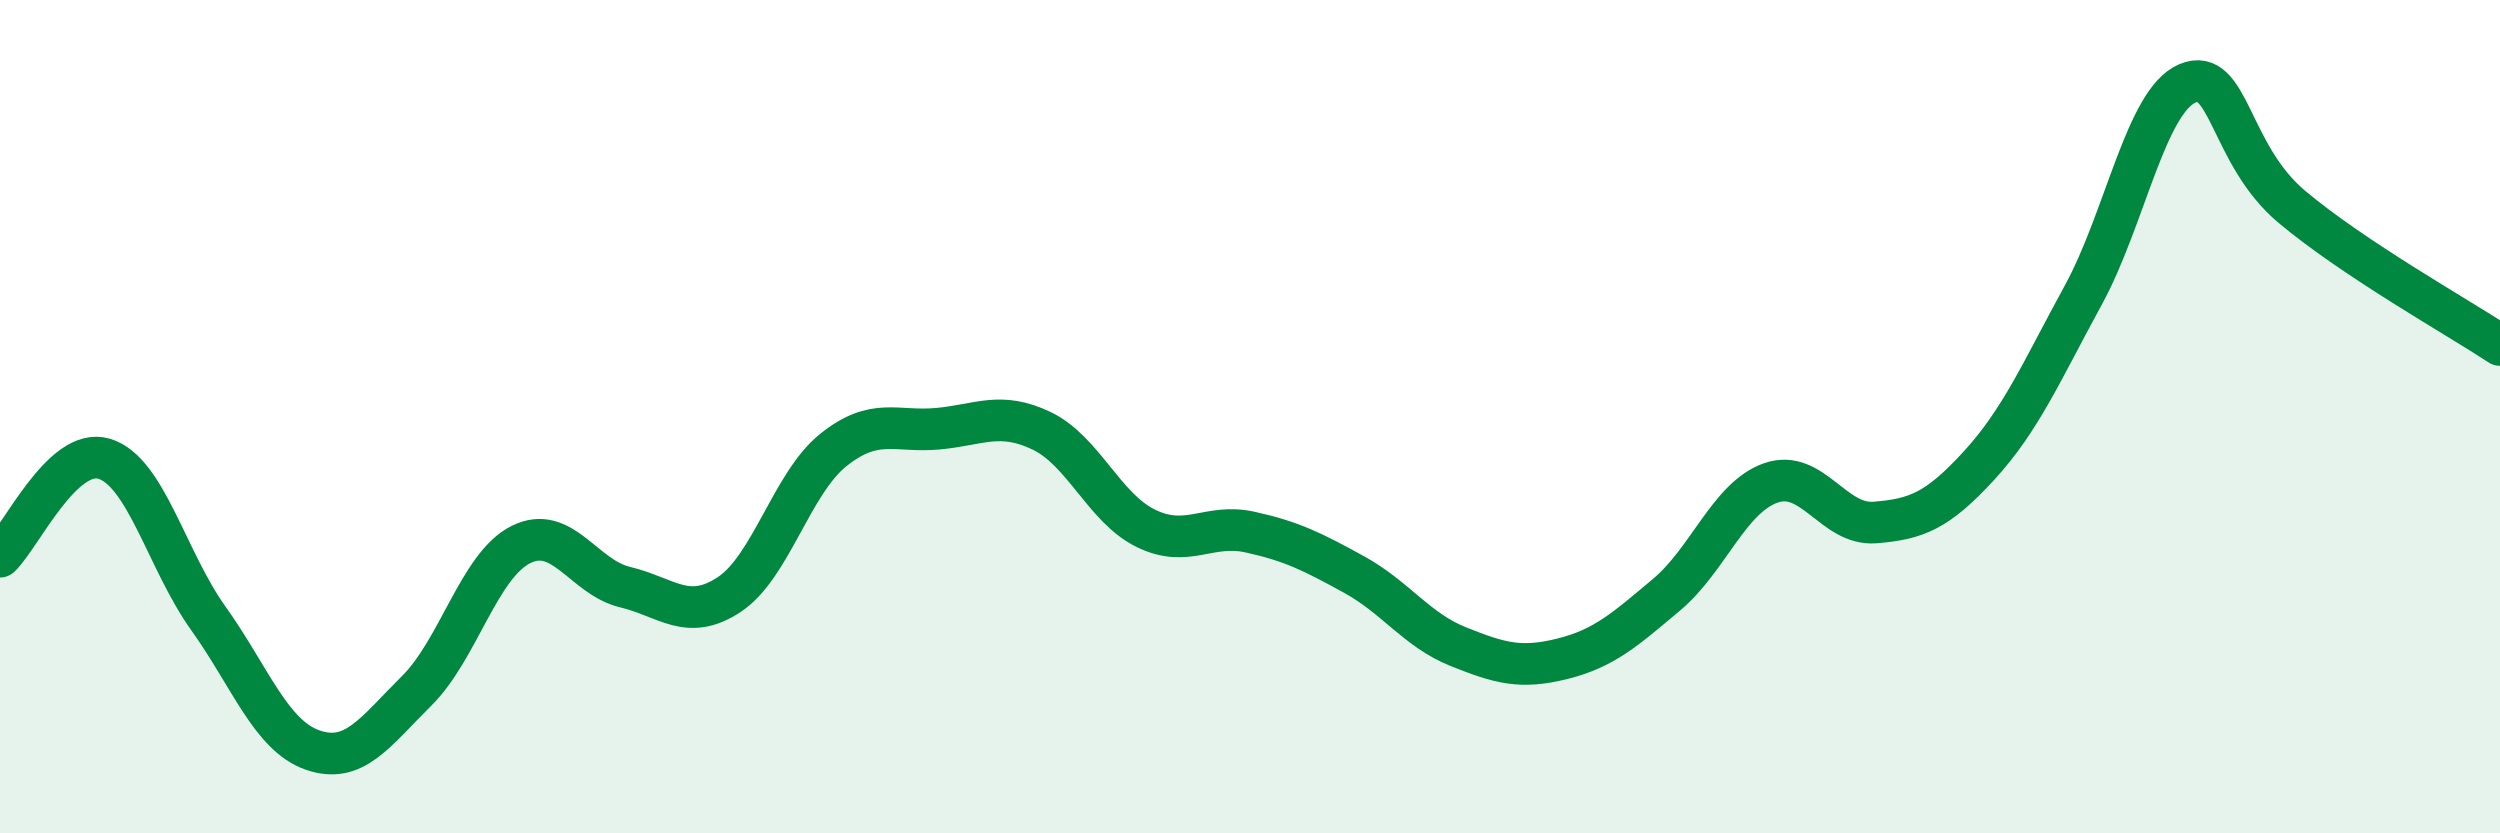
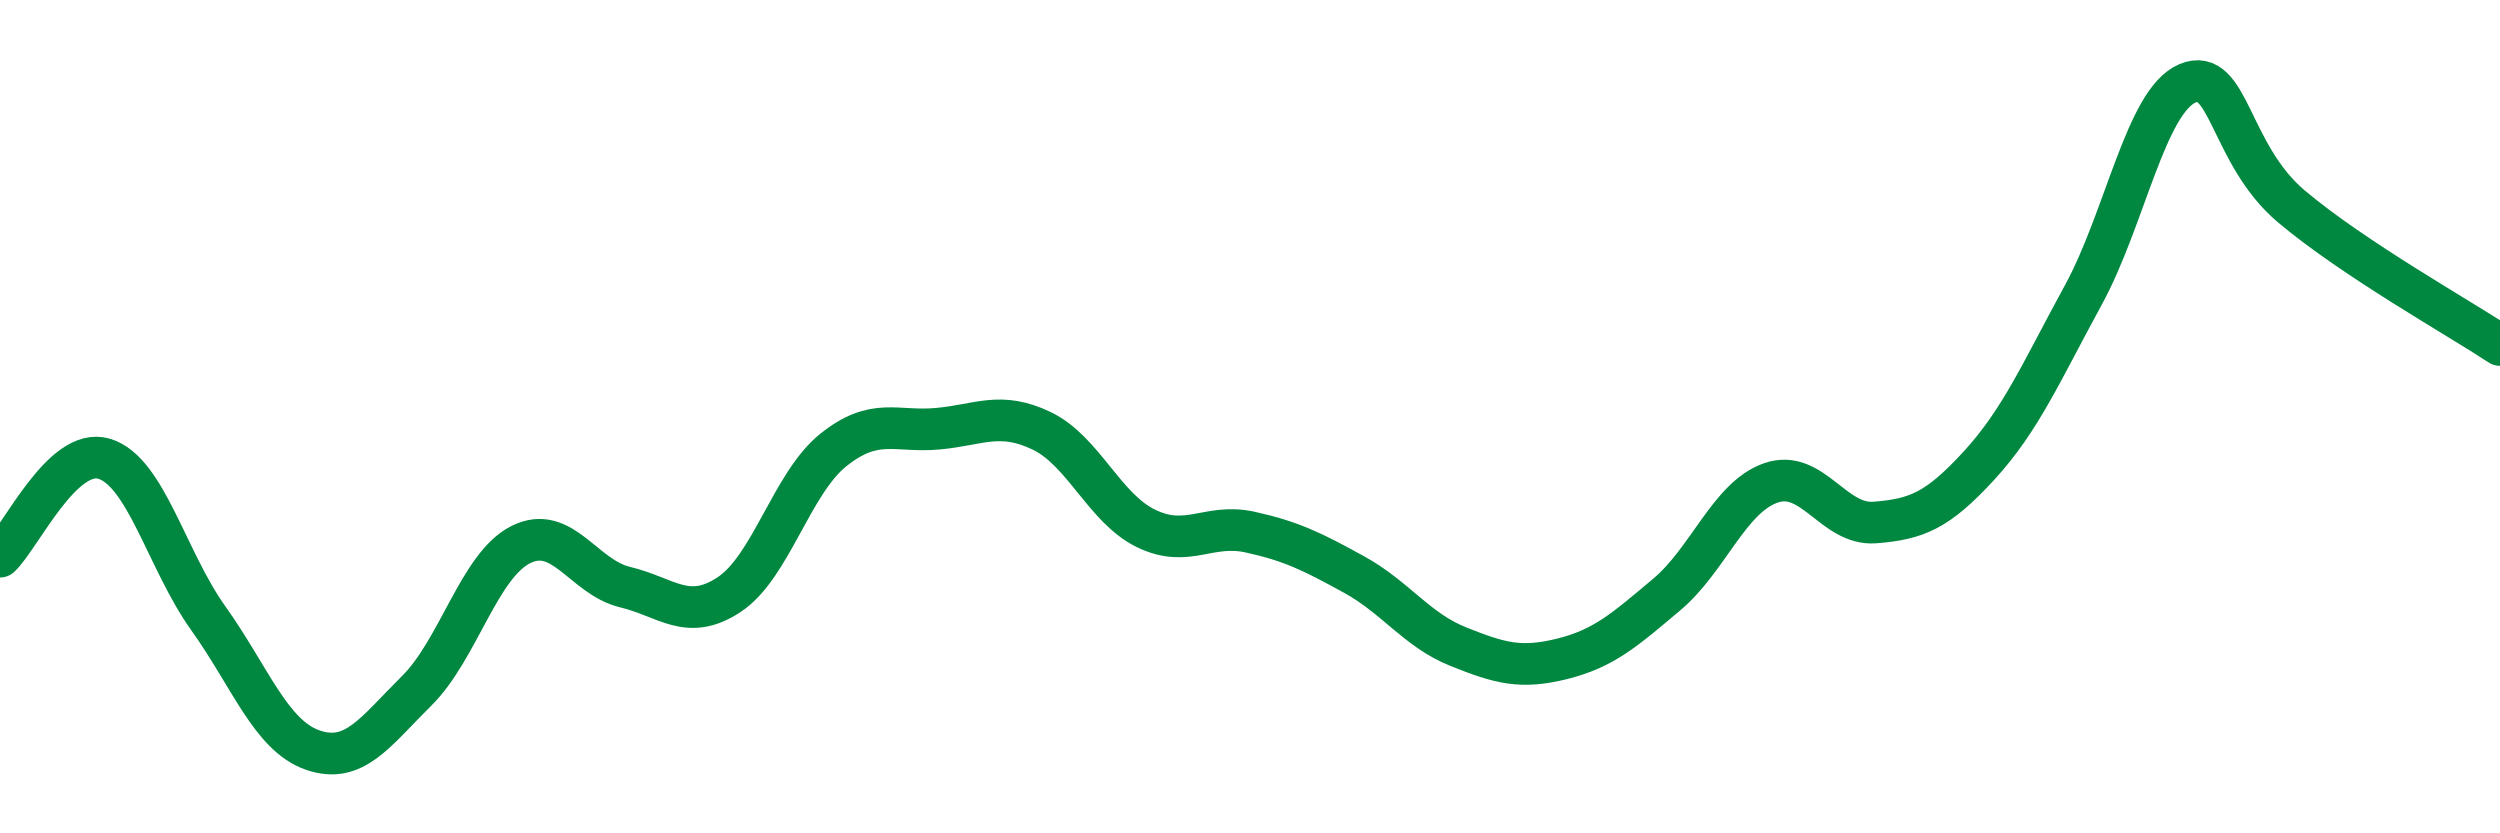
<svg xmlns="http://www.w3.org/2000/svg" width="60" height="20" viewBox="0 0 60 20">
-   <path d="M 0,13.36 C 0.5,12.89 1.5,10.71 2.5,11.01 C 3.5,11.31 4,13.44 5,14.84 C 6,16.24 6.5,17.65 7.5,18 C 8.5,18.35 9,17.57 10,16.58 C 11,15.59 11.5,13.57 12.5,13.07 C 13.5,12.57 14,13.85 15,14.09 C 16,14.33 16.5,14.93 17.5,14.27 C 18.5,13.61 19,11.6 20,10.8 C 21,10 21.5,10.38 22.5,10.29 C 23.5,10.2 24,9.86 25,10.34 C 26,10.82 26.5,12.19 27.5,12.68 C 28.5,13.17 29,12.55 30,12.77 C 31,12.99 31.5,13.24 32.5,13.79 C 33.5,14.34 34,15.12 35,15.52 C 36,15.92 36.5,16.06 37.5,15.81 C 38.5,15.56 39,15.11 40,14.27 C 41,13.43 41.5,11.94 42.5,11.59 C 43.5,11.24 44,12.62 45,12.54 C 46,12.46 46.5,12.26 47.5,11.17 C 48.5,10.08 49,8.91 50,7.08 C 51,5.25 51.5,2.42 52.5,2 C 53.5,1.58 53.5,3.7 55,4.96 C 56.5,6.22 59,7.62 60,8.28L60 20L0 20Z" fill="#008740" opacity="0.1" stroke-linecap="round" stroke-linejoin="round" />
  <path d="M 0,13.36 C 0.5,12.89 1.5,10.71 2.5,11.01 C 3.5,11.31 4,13.44 5,14.84 C 6,16.24 6.5,17.65 7.5,18 C 8.5,18.35 9,17.57 10,16.58 C 11,15.59 11.5,13.57 12.5,13.07 C 13.5,12.57 14,13.85 15,14.09 C 16,14.33 16.5,14.93 17.5,14.27 C 18.5,13.61 19,11.6 20,10.8 C 21,10 21.5,10.38 22.5,10.29 C 23.5,10.2 24,9.86 25,10.34 C 26,10.82 26.5,12.19 27.5,12.68 C 28.5,13.17 29,12.55 30,12.77 C 31,12.99 31.5,13.24 32.5,13.79 C 33.5,14.34 34,15.12 35,15.52 C 36,15.92 36.5,16.06 37.5,15.81 C 38.5,15.56 39,15.11 40,14.27 C 41,13.43 41.5,11.94 42.5,11.59 C 43.5,11.24 44,12.62 45,12.54 C 46,12.46 46.5,12.26 47.5,11.17 C 48.5,10.08 49,8.91 50,7.08 C 51,5.25 51.5,2.42 52.5,2 C 53.5,1.58 53.5,3.7 55,4.96 C 56.5,6.22 59,7.62 60,8.28" stroke="#008740" stroke-width="1" fill="none" stroke-linecap="round" stroke-linejoin="round" />
</svg>